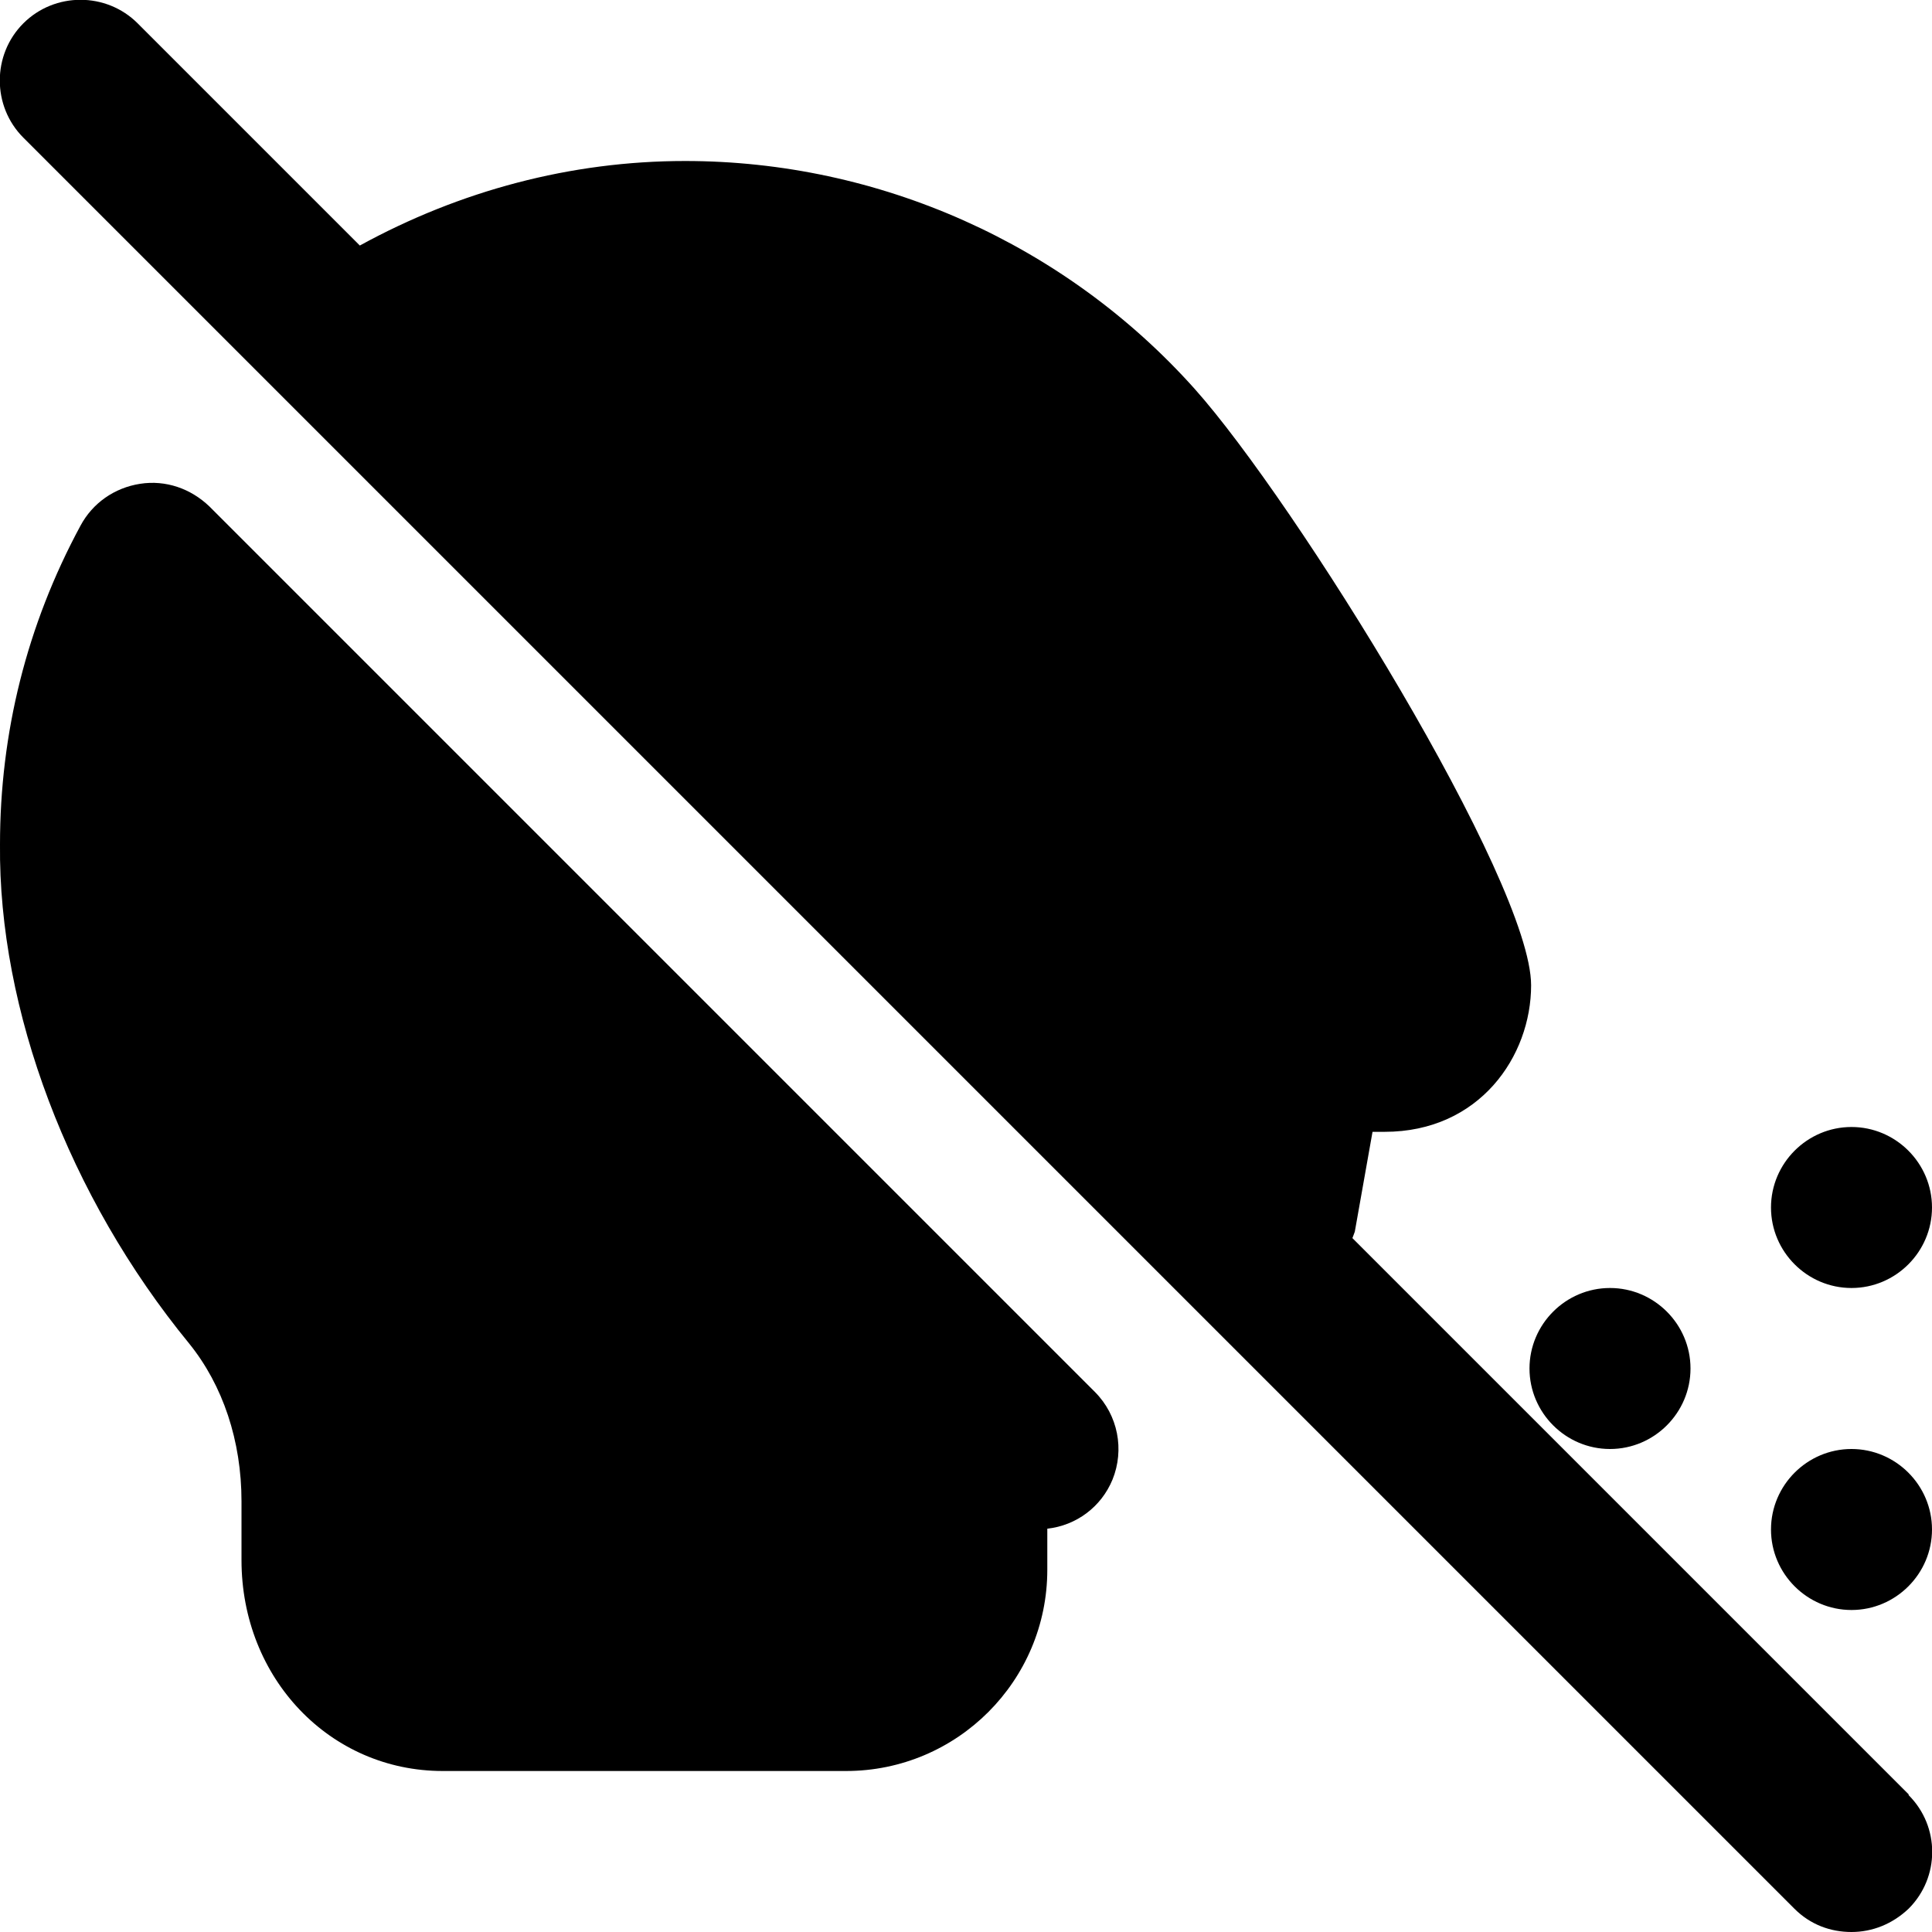
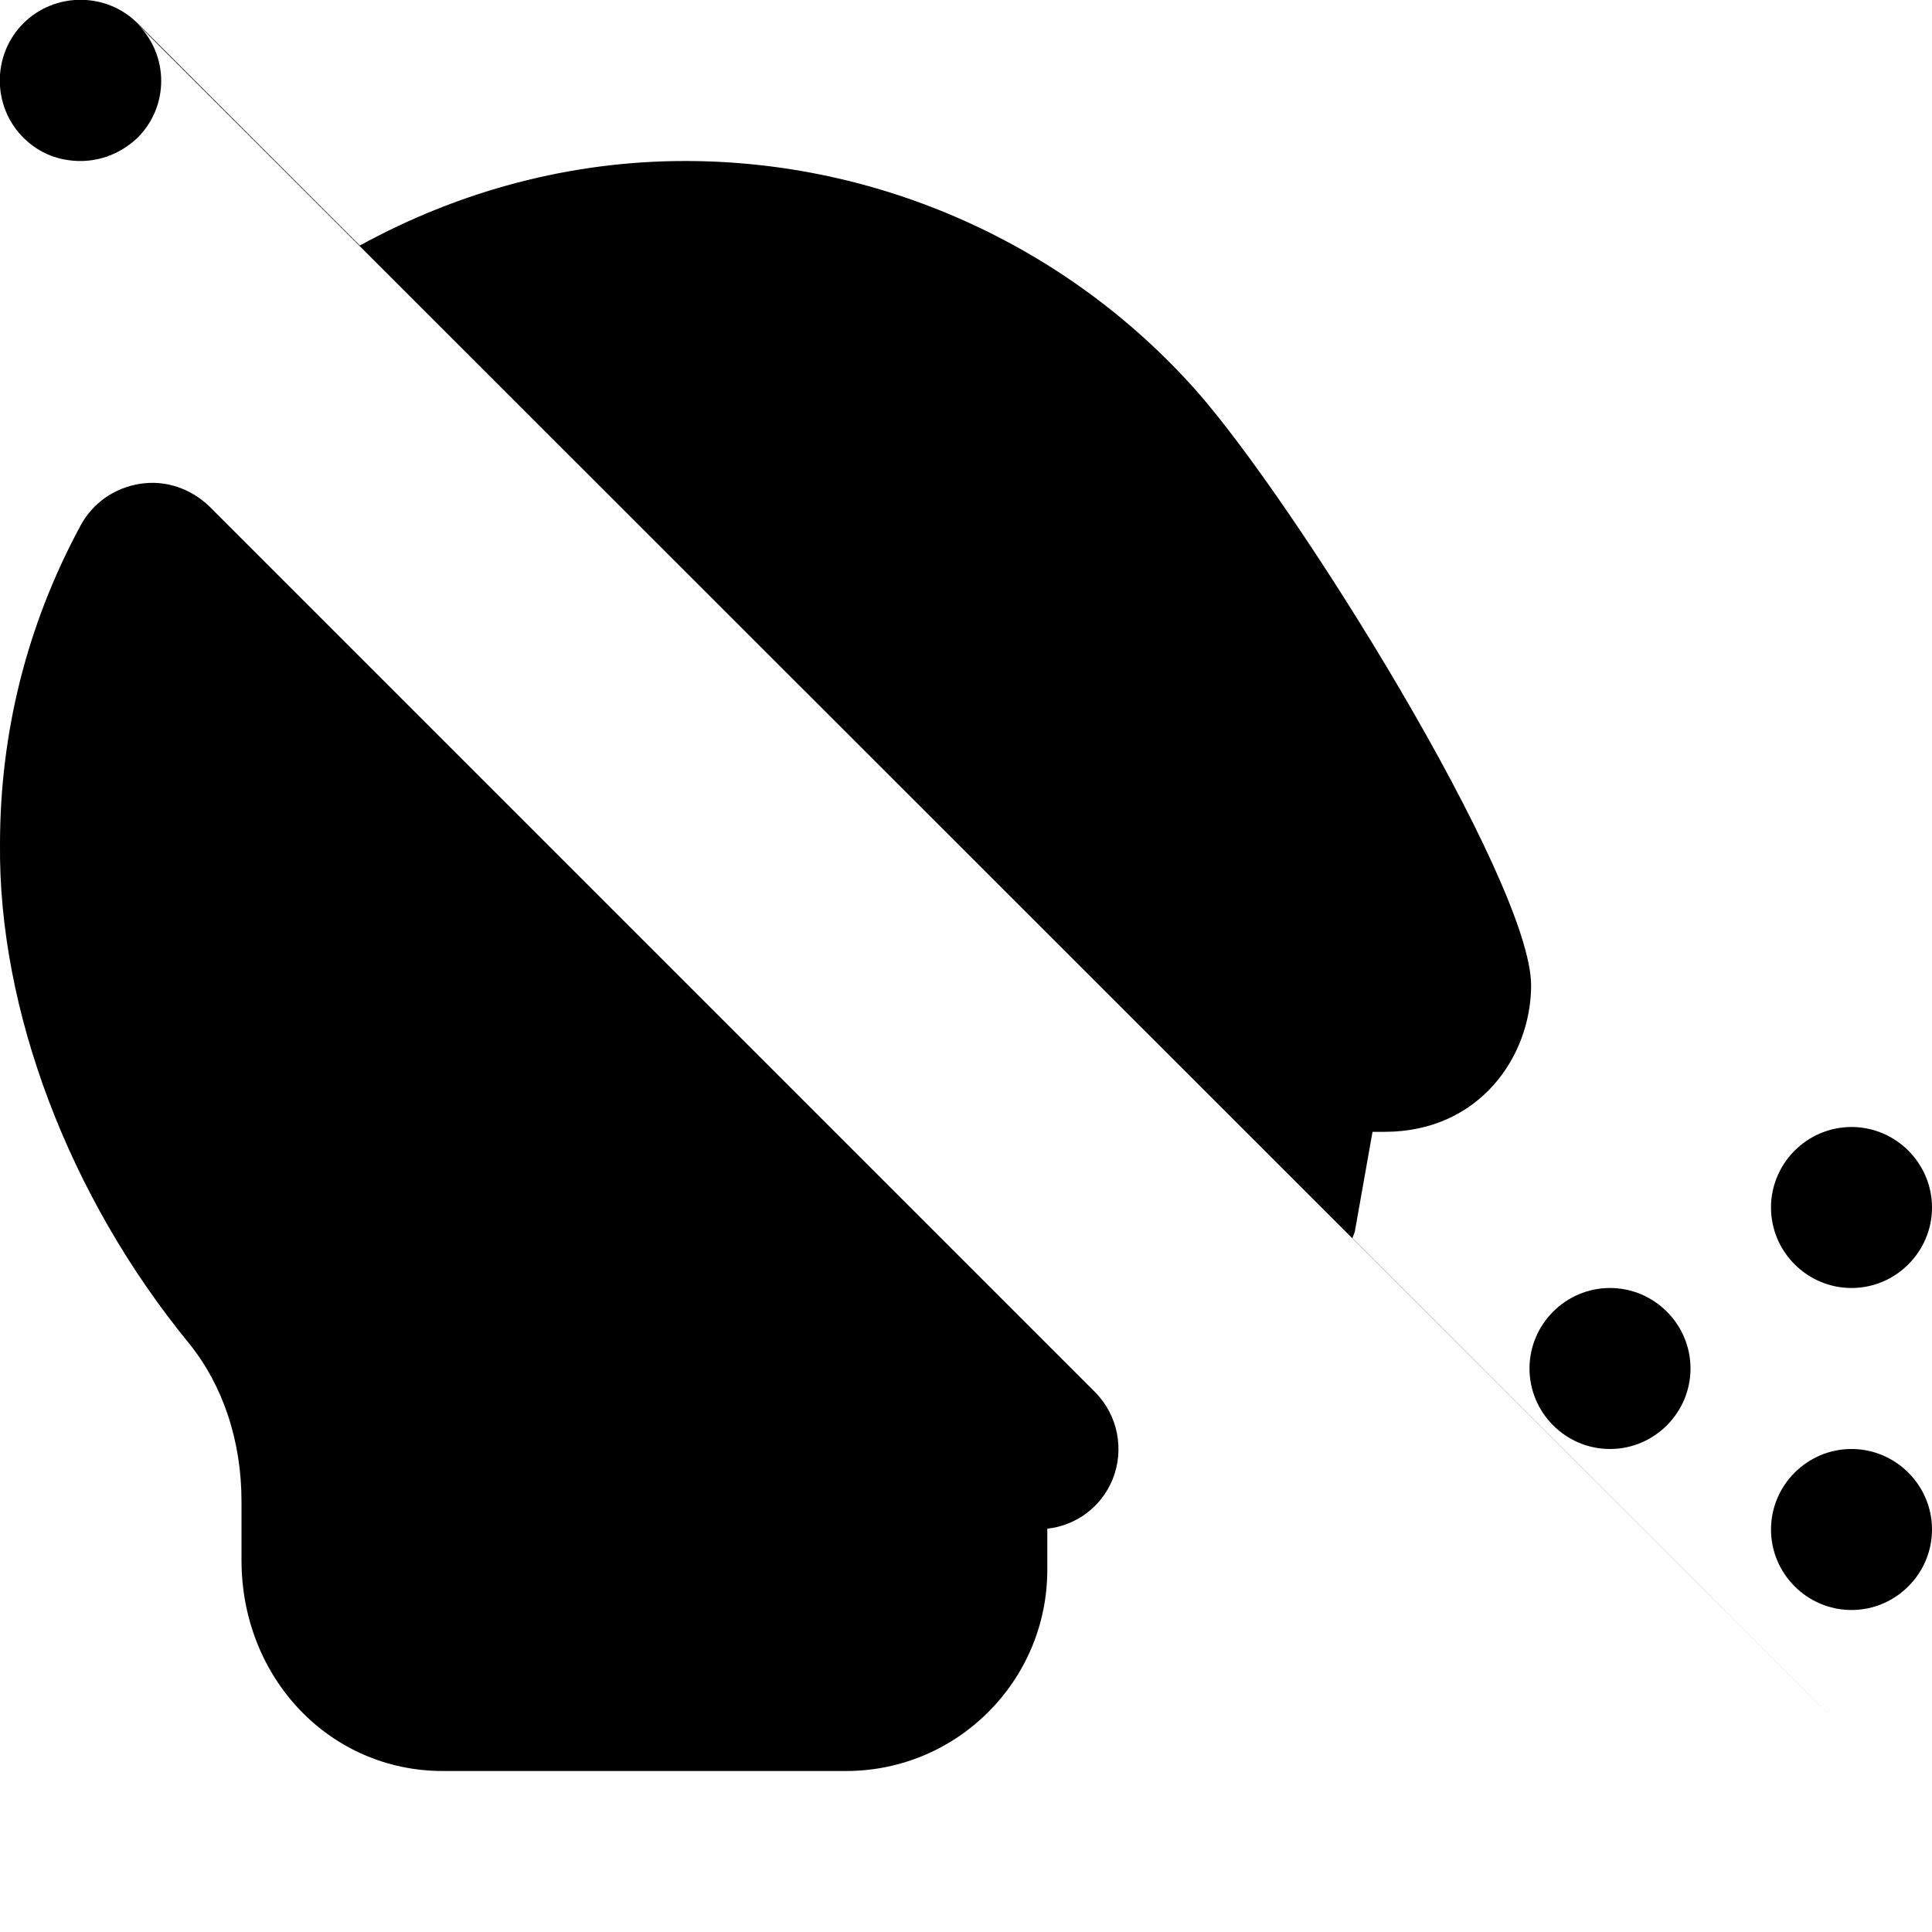
<svg xmlns="http://www.w3.org/2000/svg" id="Layer_1" data-name="Layer 1" viewBox="0 0 24 24" width="512" height="512">
-   <path d="M23.71,22.29l-6.91-6.91s.02-.05,.03-.08l.22-1.24h.15c1.18,0,1.82-.94,1.82-1.82,0-1.29-2.93-6.01-4.18-7.41-1.61-1.8-3.92-2.83-6.33-2.83-1.42,0-2.8,.37-4.04,1.05L1.71,.29C1.32-.1,.68-.1,.29,.29S-.1,1.32,.29,1.71L22.29,23.71c.2,.2,.45,.29,.71,.29s.51-.1,.71-.29c.39-.39,.39-1.02,0-1.41Zm-2.71-5.29c0,.55-.45,1-1,1s-1-.45-1-1,.45-1,1-1,1,.45,1,1Zm3,2c0,.55-.45,1-1,1s-1-.45-1-1,.45-1,1-1,1,.45,1,1Zm0-4c0,.55-.45,1-1,1s-1-.45-1-1,.45-1,1-1,1,.45,1,1Zm-13.5,7H5.5c-1.4,0-2.5-1.15-2.5-2.62v-.73c0-.75-.23-1.44-.65-1.96C.85,14.86-.02,12.54,0,10.49c0-1.38,.33-2.72,1-3.96,.15-.28,.42-.47,.74-.52,.32-.05,.63,.06,.86,.28l11,11c.29,.29,.37,.72,.22,1.09-.14,.34-.45,.57-.81,.61v.51c0,1.38-1.12,2.5-2.5,2.5Z" />
+   <path d="M23.71,22.29l-6.91-6.91s.02-.05,.03-.08l.22-1.24h.15c1.18,0,1.82-.94,1.82-1.82,0-1.29-2.93-6.01-4.18-7.41-1.61-1.8-3.92-2.83-6.33-2.83-1.42,0-2.8,.37-4.04,1.05L1.71,.29C1.32-.1,.68-.1,.29,.29S-.1,1.32,.29,1.71c.2,.2,.45,.29,.71,.29s.51-.1,.71-.29c.39-.39,.39-1.02,0-1.41Zm-2.71-5.29c0,.55-.45,1-1,1s-1-.45-1-1,.45-1,1-1,1,.45,1,1Zm3,2c0,.55-.45,1-1,1s-1-.45-1-1,.45-1,1-1,1,.45,1,1Zm0-4c0,.55-.45,1-1,1s-1-.45-1-1,.45-1,1-1,1,.45,1,1Zm-13.5,7H5.5c-1.4,0-2.5-1.15-2.5-2.62v-.73c0-.75-.23-1.44-.65-1.96C.85,14.86-.02,12.54,0,10.49c0-1.38,.33-2.72,1-3.96,.15-.28,.42-.47,.74-.52,.32-.05,.63,.06,.86,.28l11,11c.29,.29,.37,.72,.22,1.09-.14,.34-.45,.57-.81,.61v.51c0,1.38-1.12,2.5-2.5,2.5Z" />
</svg>